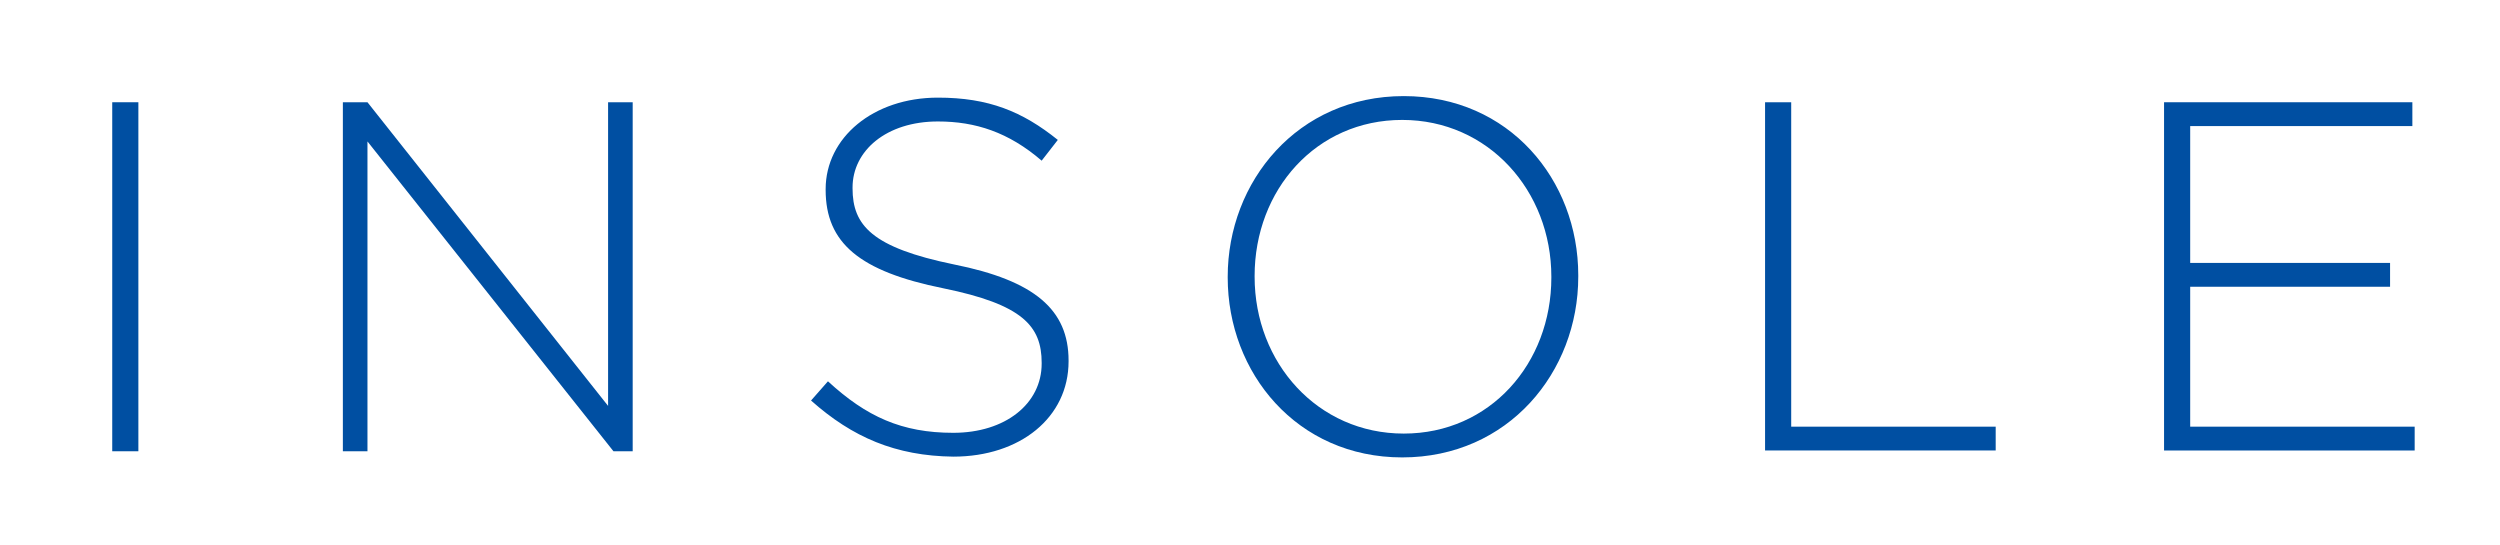
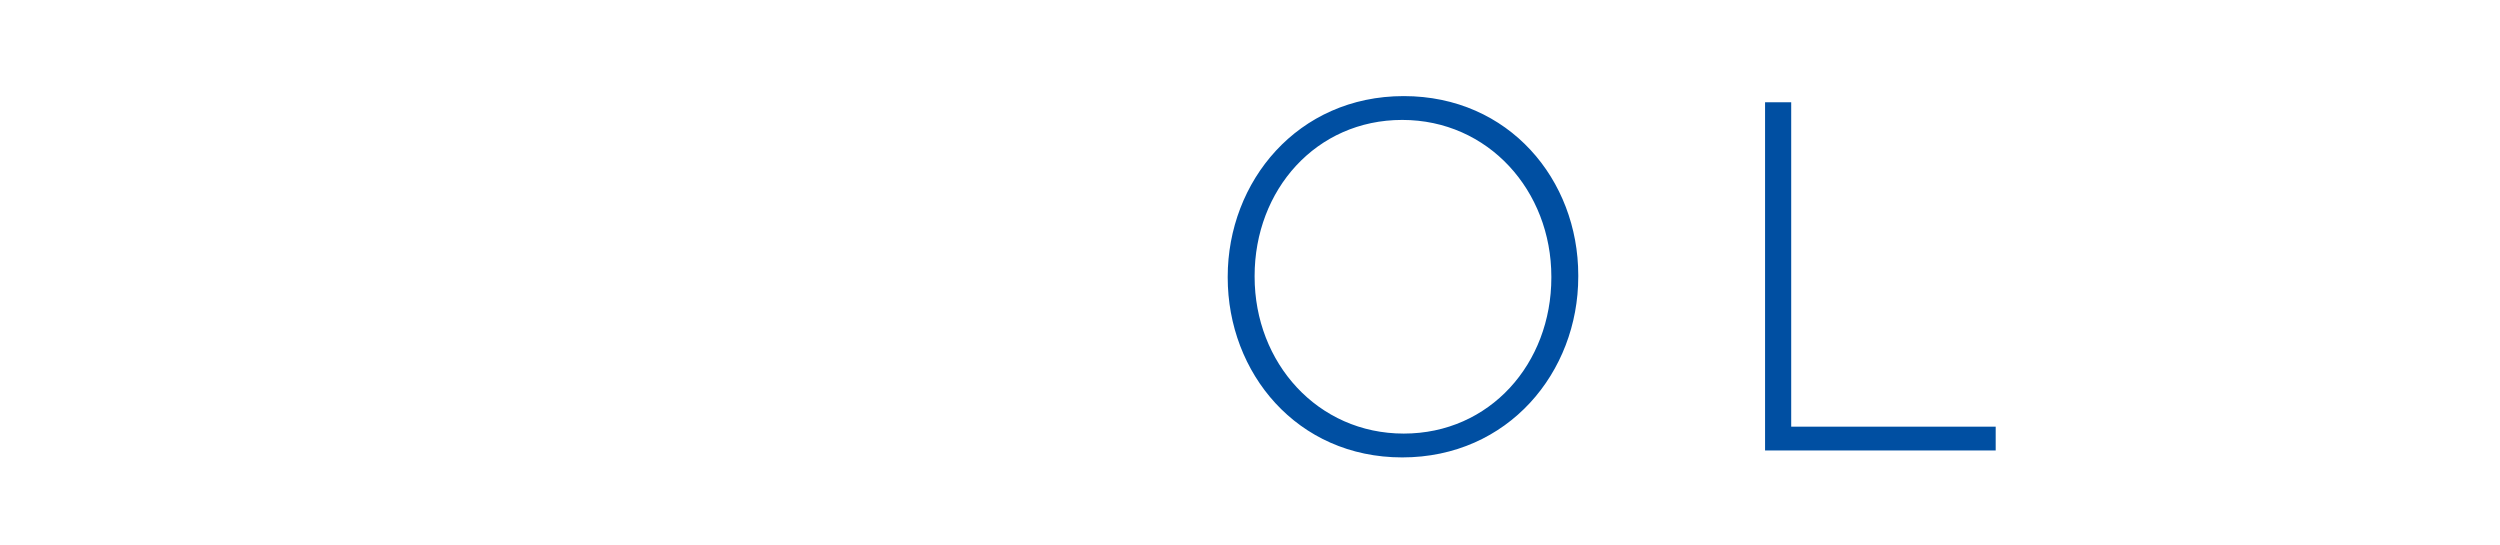
<svg xmlns="http://www.w3.org/2000/svg" version="1.1" id="レイヤー_1" x="0px" y="0px" width="325.2px" height="70.9px" viewBox="0 0 325.2 70.9" style="enable-background:new 0 0 325.2 70.9;" xml:space="preserve">
  <style type="text/css">
	.st0{fill:#004FA2;}
</style>
  <g>
-     <path class="st0" d="M14.6,13.3H18v45.4h-3.4V13.3z" />
-     <path class="st0" d="M44.6,13.3h3.2l31.3,39.5V13.3h3.2v45.4h-2.5L47.8,18.4v40.3h-3.2V13.3z" />
-     <path class="st0" d="M105.5,52.1l2.2-2.5c5,4.6,9.6,6.7,16.3,6.7c6.8,0,11.5-3.8,11.5-9v-0.1c0-4.8-2.5-7.6-12.8-9.7   c-10.9-2.2-15.3-5.9-15.3-12.8v-0.1c0-6.7,6.2-11.9,14.6-11.9c6.6,0,11,1.8,15.6,5.5l-2.1,2.7c-4.3-3.7-8.6-5.1-13.5-5.1   c-6.7,0-11.1,3.8-11.1,8.6v0.1c0,4.8,2.5,7.7,13.2,9.9c10.5,2.1,14.9,5.9,14.9,12.5V47c0,7.3-6.3,12.4-15,12.4   C116.5,59.3,110.9,56.9,105.5,52.1z" />
    <path class="st0" d="M159.7,36.1V36c0-12.4,9.1-23.5,22.9-23.5c13.7,0,22.7,10.9,22.7,23.3V36c0,12.4-9.1,23.5-22.9,23.5   C168.7,59.5,159.7,48.5,159.7,36.1z M201.8,36.1V36c0-11.2-8.2-20.4-19.4-20.4c-11.2,0-19.2,9.1-19.2,20.3V36   c0,11.2,8.2,20.4,19.4,20.4C193.8,56.4,201.8,47.3,201.8,36.1z" />
    <path class="st0" d="M229.6,13.3h3.4v42.2h26.6v3.1h-30V13.3z" />
-     <path class="st0" d="M281.5,13.3h32.3v3.1h-28.9v17.8h26v3.1h-26v18.2h29.2v3.1h-32.6V13.3z" />
  </g>
</svg>